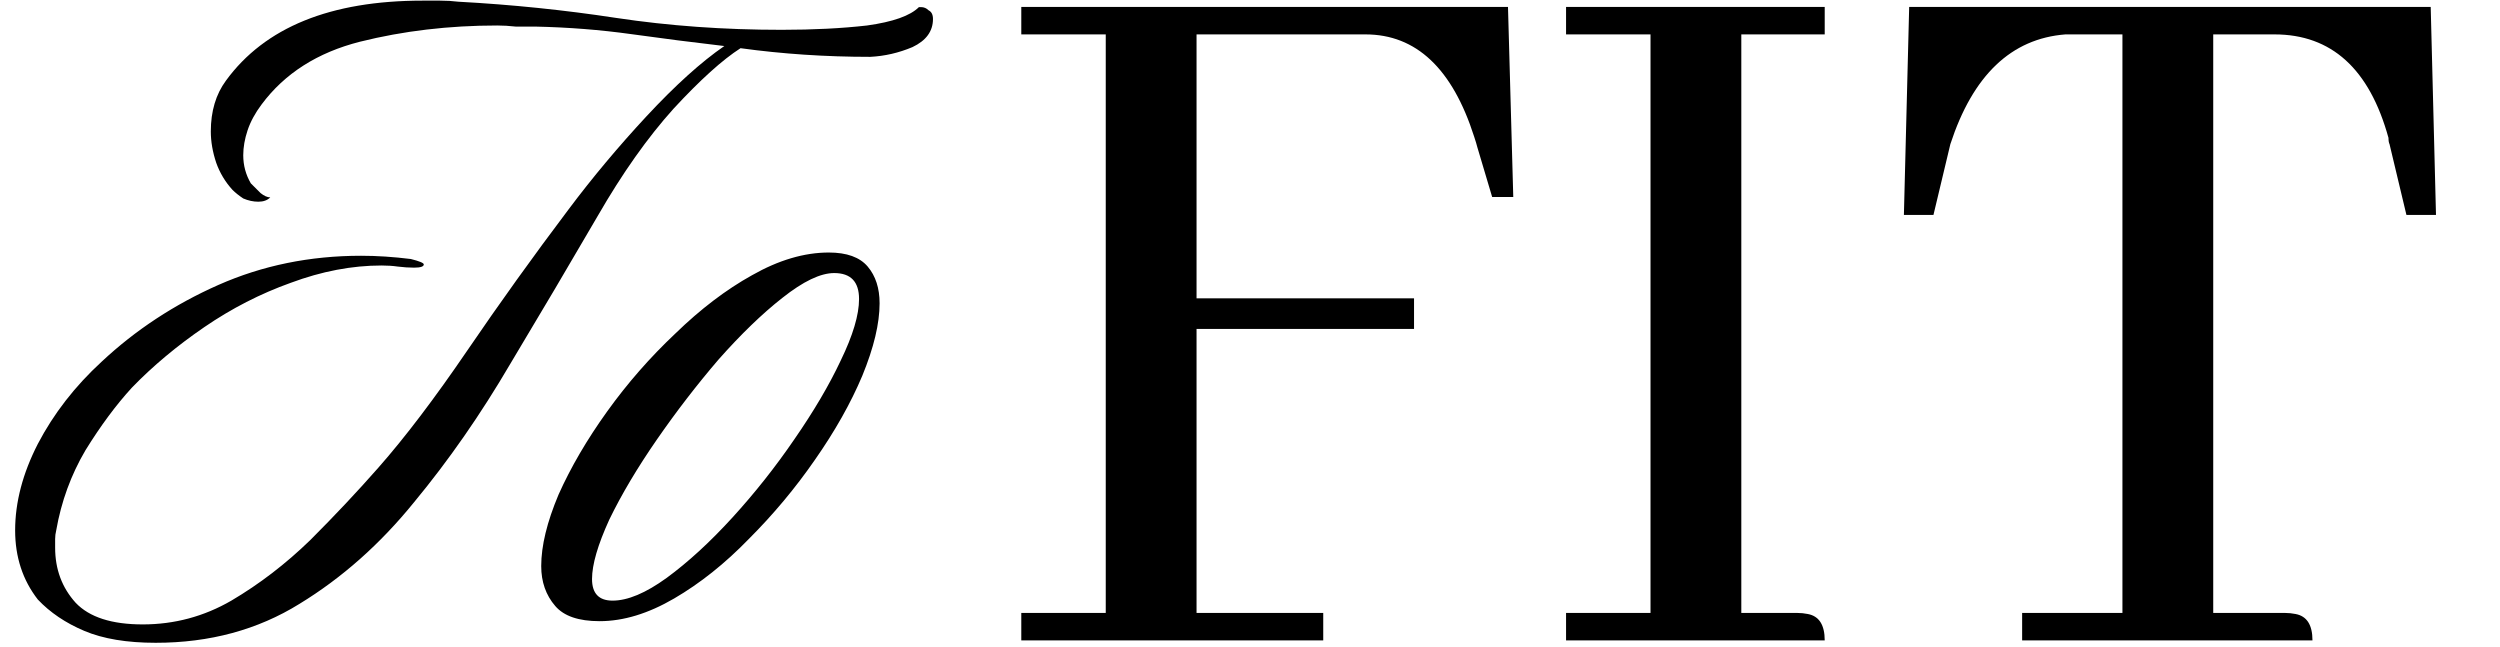
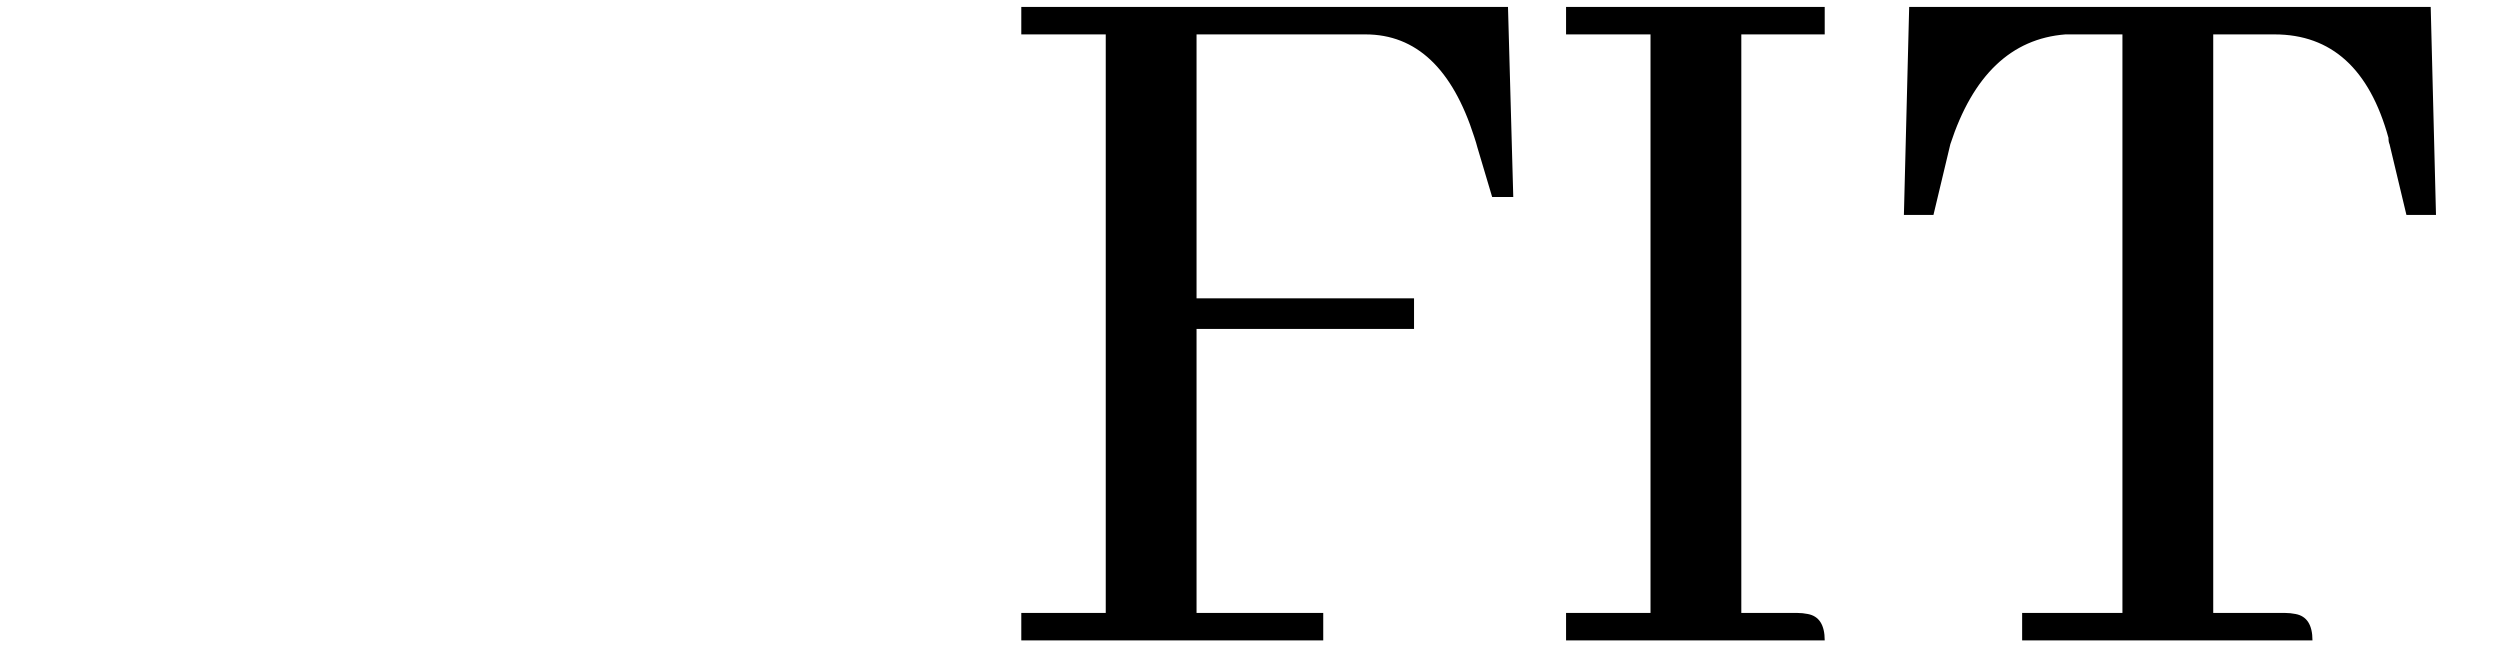
<svg xmlns="http://www.w3.org/2000/svg" width="406" height="105" viewBox="0 0 406 105" fill="none">
-   <path d="M25.282 104.389C20.6 104.389 16.737 103.745 13.694 102.458C10.651 101.17 8.135 99.473 6.145 97.367C3.687 94.206 2.458 90.461 2.458 86.13C2.458 81.565 3.687 76.884 6.145 72.085C8.72 67.169 12.173 62.721 16.503 58.742C22.005 53.592 28.325 49.437 35.465 46.276C42.604 43.116 50.329 41.536 58.64 41.536C61.215 41.536 63.907 41.712 66.716 42.063C68.12 42.414 68.823 42.706 68.823 42.941C68.823 43.292 68.296 43.467 67.242 43.467C66.423 43.467 65.545 43.409 64.609 43.292C63.79 43.175 62.912 43.116 61.975 43.116C57.176 43.116 52.261 44.053 47.228 45.925C42.312 47.681 37.63 50.08 33.182 53.123C28.735 56.167 24.814 59.444 21.419 62.955C18.844 65.764 16.328 69.159 13.87 73.138C11.529 77.118 9.949 81.448 9.13 86.13C9.012 86.598 8.954 87.067 8.954 87.535C8.954 88.003 8.954 88.471 8.954 88.939C8.954 92.451 10.066 95.435 12.29 97.893C14.514 100.234 18.142 101.405 23.175 101.405C28.325 101.405 33.124 100.117 37.572 97.542C42.136 94.85 46.408 91.573 50.388 87.71C54.367 83.731 58.054 79.81 61.449 75.947C65.779 71.031 70.578 64.711 75.845 56.986C81.112 49.261 86.613 41.594 92.349 33.987C96.211 28.837 100.425 23.804 104.989 18.888C109.671 13.855 113.885 10.051 117.63 7.476C112.597 6.891 107.564 6.247 102.531 5.545C97.499 4.842 92.29 4.433 86.906 4.316C85.853 4.316 84.799 4.316 83.746 4.316C82.692 4.199 81.697 4.14 80.761 4.14C72.919 4.14 65.487 5.018 58.464 6.774C51.558 8.529 46.233 11.924 42.487 16.956C41.434 18.361 40.673 19.766 40.205 21.17C39.737 22.575 39.503 23.921 39.503 25.208C39.503 26.847 39.912 28.368 40.732 29.773C41.2 30.241 41.727 30.768 42.312 31.353C42.897 31.821 43.424 32.055 43.892 32.055C43.424 32.523 42.78 32.758 41.961 32.758C41.141 32.758 40.322 32.582 39.503 32.231C38.8 31.763 38.215 31.295 37.747 30.826C36.577 29.539 35.699 28.076 35.114 26.437C34.528 24.681 34.236 22.984 34.236 21.346C34.236 18.069 35.055 15.318 36.694 13.094C43.014 4.433 53.665 0.102 68.647 0.102C69.583 0.102 70.52 0.102 71.456 0.102C72.509 0.102 73.504 0.161 74.441 0.278C83.102 0.746 91.646 1.624 100.074 2.911C108.618 4.199 117.572 4.842 126.935 4.842C132.085 4.842 136.709 4.608 140.805 4.14C145.019 3.555 147.828 2.56 149.232 1.155H149.584C150.052 1.155 150.461 1.331 150.813 1.682C151.281 1.916 151.515 2.384 151.515 3.087C151.515 5.076 150.403 6.598 148.179 7.651C145.955 8.588 143.673 9.115 141.332 9.232C137.704 9.232 134.134 9.115 130.622 8.88C127.111 8.646 123.658 8.295 120.264 7.827C117.338 9.7 113.709 12.977 109.379 17.659C105.165 22.341 101.068 28.134 97.089 35.04C92.524 42.882 87.784 50.9 82.868 59.093C78.069 67.286 72.861 74.777 67.242 81.565C61.741 88.354 55.538 93.855 48.632 98.069C41.844 102.282 34.06 104.389 25.282 104.389ZM97.374 100.878C93.98 100.878 91.58 100.059 90.176 98.42C88.654 96.664 87.894 94.499 87.894 91.924C87.894 88.647 88.83 84.784 90.703 80.336C92.692 75.889 95.326 71.382 98.603 66.818C101.88 62.253 105.567 58.039 109.664 54.177C113.76 50.197 117.916 47.037 122.129 44.696C126.46 42.238 130.615 41.009 134.594 41.009C137.521 41.009 139.627 41.77 140.915 43.292C142.202 44.813 142.846 46.803 142.846 49.261C142.846 52.538 141.91 56.459 140.037 61.024C138.164 65.472 135.589 70.037 132.312 74.718C129.152 79.283 125.582 83.555 121.602 87.535C117.74 91.514 113.702 94.733 109.488 97.191C105.275 99.649 101.237 100.878 97.374 100.878ZM99.481 97.542C101.939 97.542 104.865 96.313 108.259 93.855C111.771 91.28 115.341 88.003 118.969 84.023C122.597 80.044 125.933 75.83 128.976 71.382C132.137 66.818 134.653 62.546 136.526 58.566C138.515 54.469 139.51 51.134 139.51 48.559C139.51 45.75 138.164 44.345 135.472 44.345C133.248 44.345 130.439 45.691 127.045 48.383C123.768 50.958 120.315 54.294 116.687 58.391C113.175 62.487 109.839 66.818 106.679 71.382C103.519 75.947 100.944 80.278 98.954 84.374C97.082 88.471 96.145 91.69 96.145 94.031C96.145 96.372 97.257 97.542 99.481 97.542Z" fill="black" />
  <path d="M214.894 104H165.858V99.542H179.574V5.586H165.858V1.128H244.898L245.755 31.99H242.326L239.926 23.932C239.811 23.474 239.64 22.903 239.411 22.217C235.868 11.13 229.981 5.586 221.752 5.586H194.319V48.449H229.639V53.422H194.319V99.542H214.894V104ZM296.334 104H254.328V99.542H268.044V5.586H254.328V1.128H296.334V5.586H282.789V99.542H291.876C292.447 99.542 293.019 99.599 293.59 99.714C295.419 100.057 296.334 101.485 296.334 104ZM375.545 104H328.395V99.542H344.683V5.586H335.425C326.624 6.272 320.394 12.216 316.736 23.417L313.993 34.905H309.193L310.05 1.128H394.747L395.605 34.905H390.804L388.061 23.417C387.947 23.189 387.889 22.846 387.889 22.389C384.803 11.187 378.631 5.586 369.372 5.586H359.428V99.542H371.087C371.659 99.542 372.23 99.599 372.802 99.714C374.63 100.057 375.545 101.485 375.545 104Z" fill="black" />
</svg>